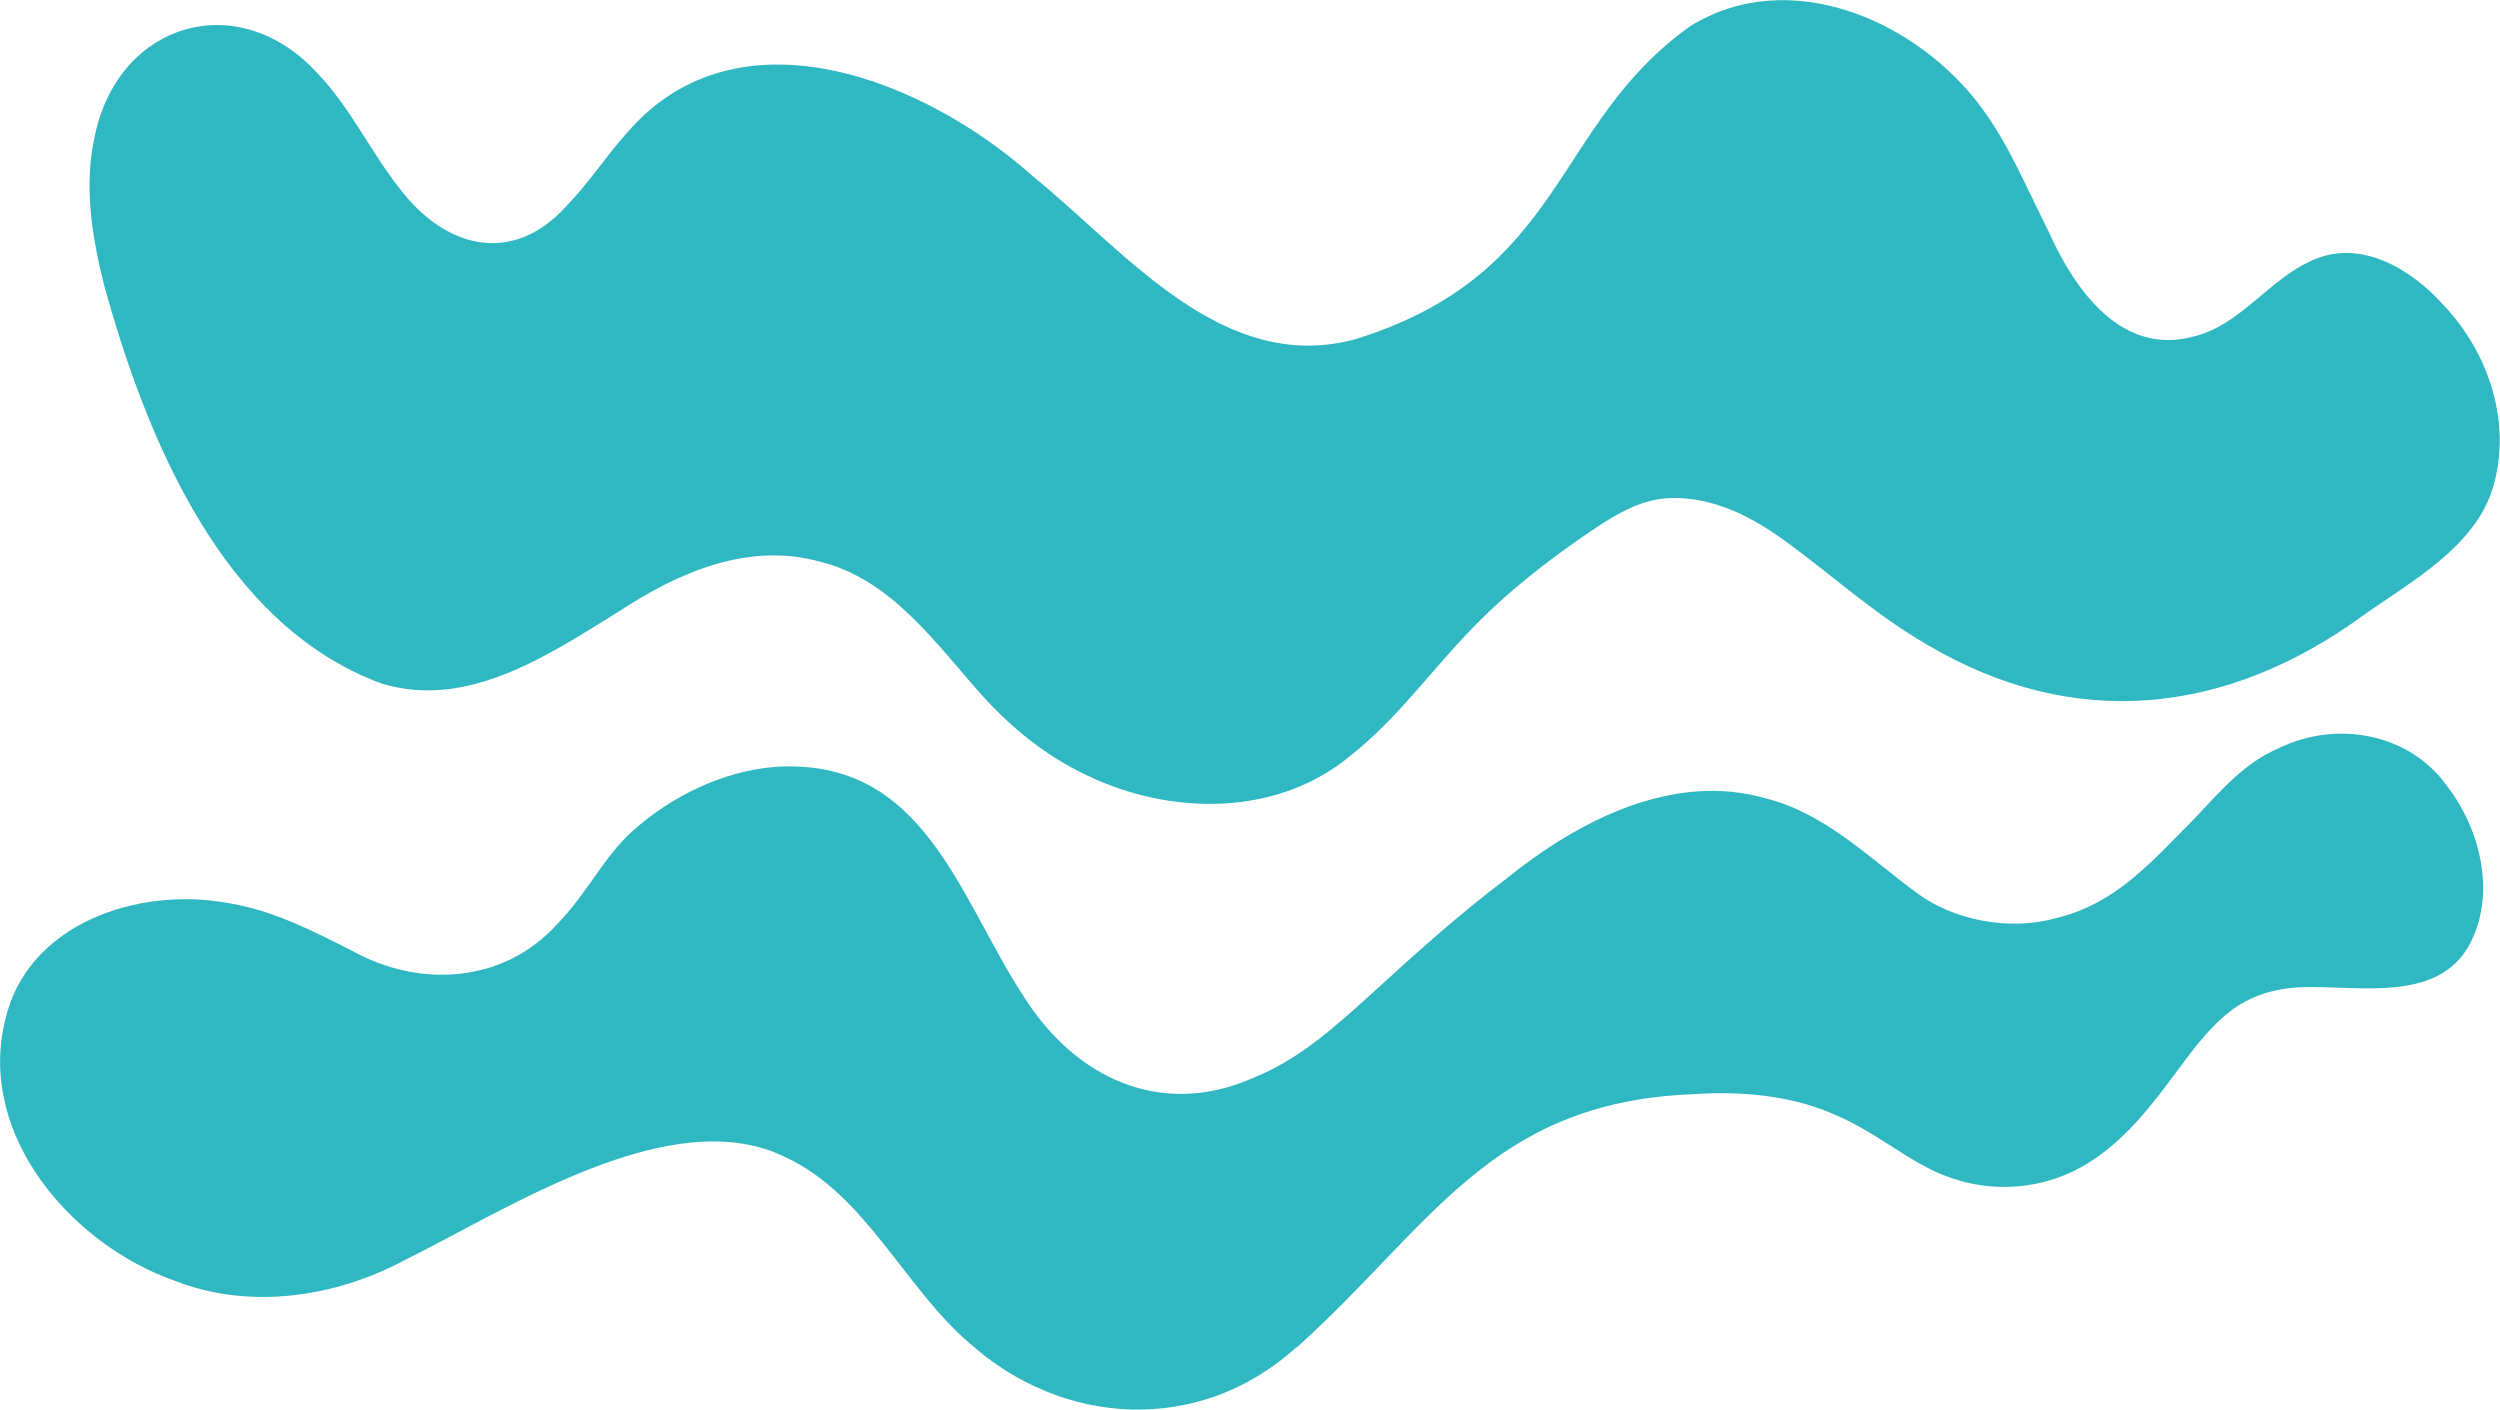
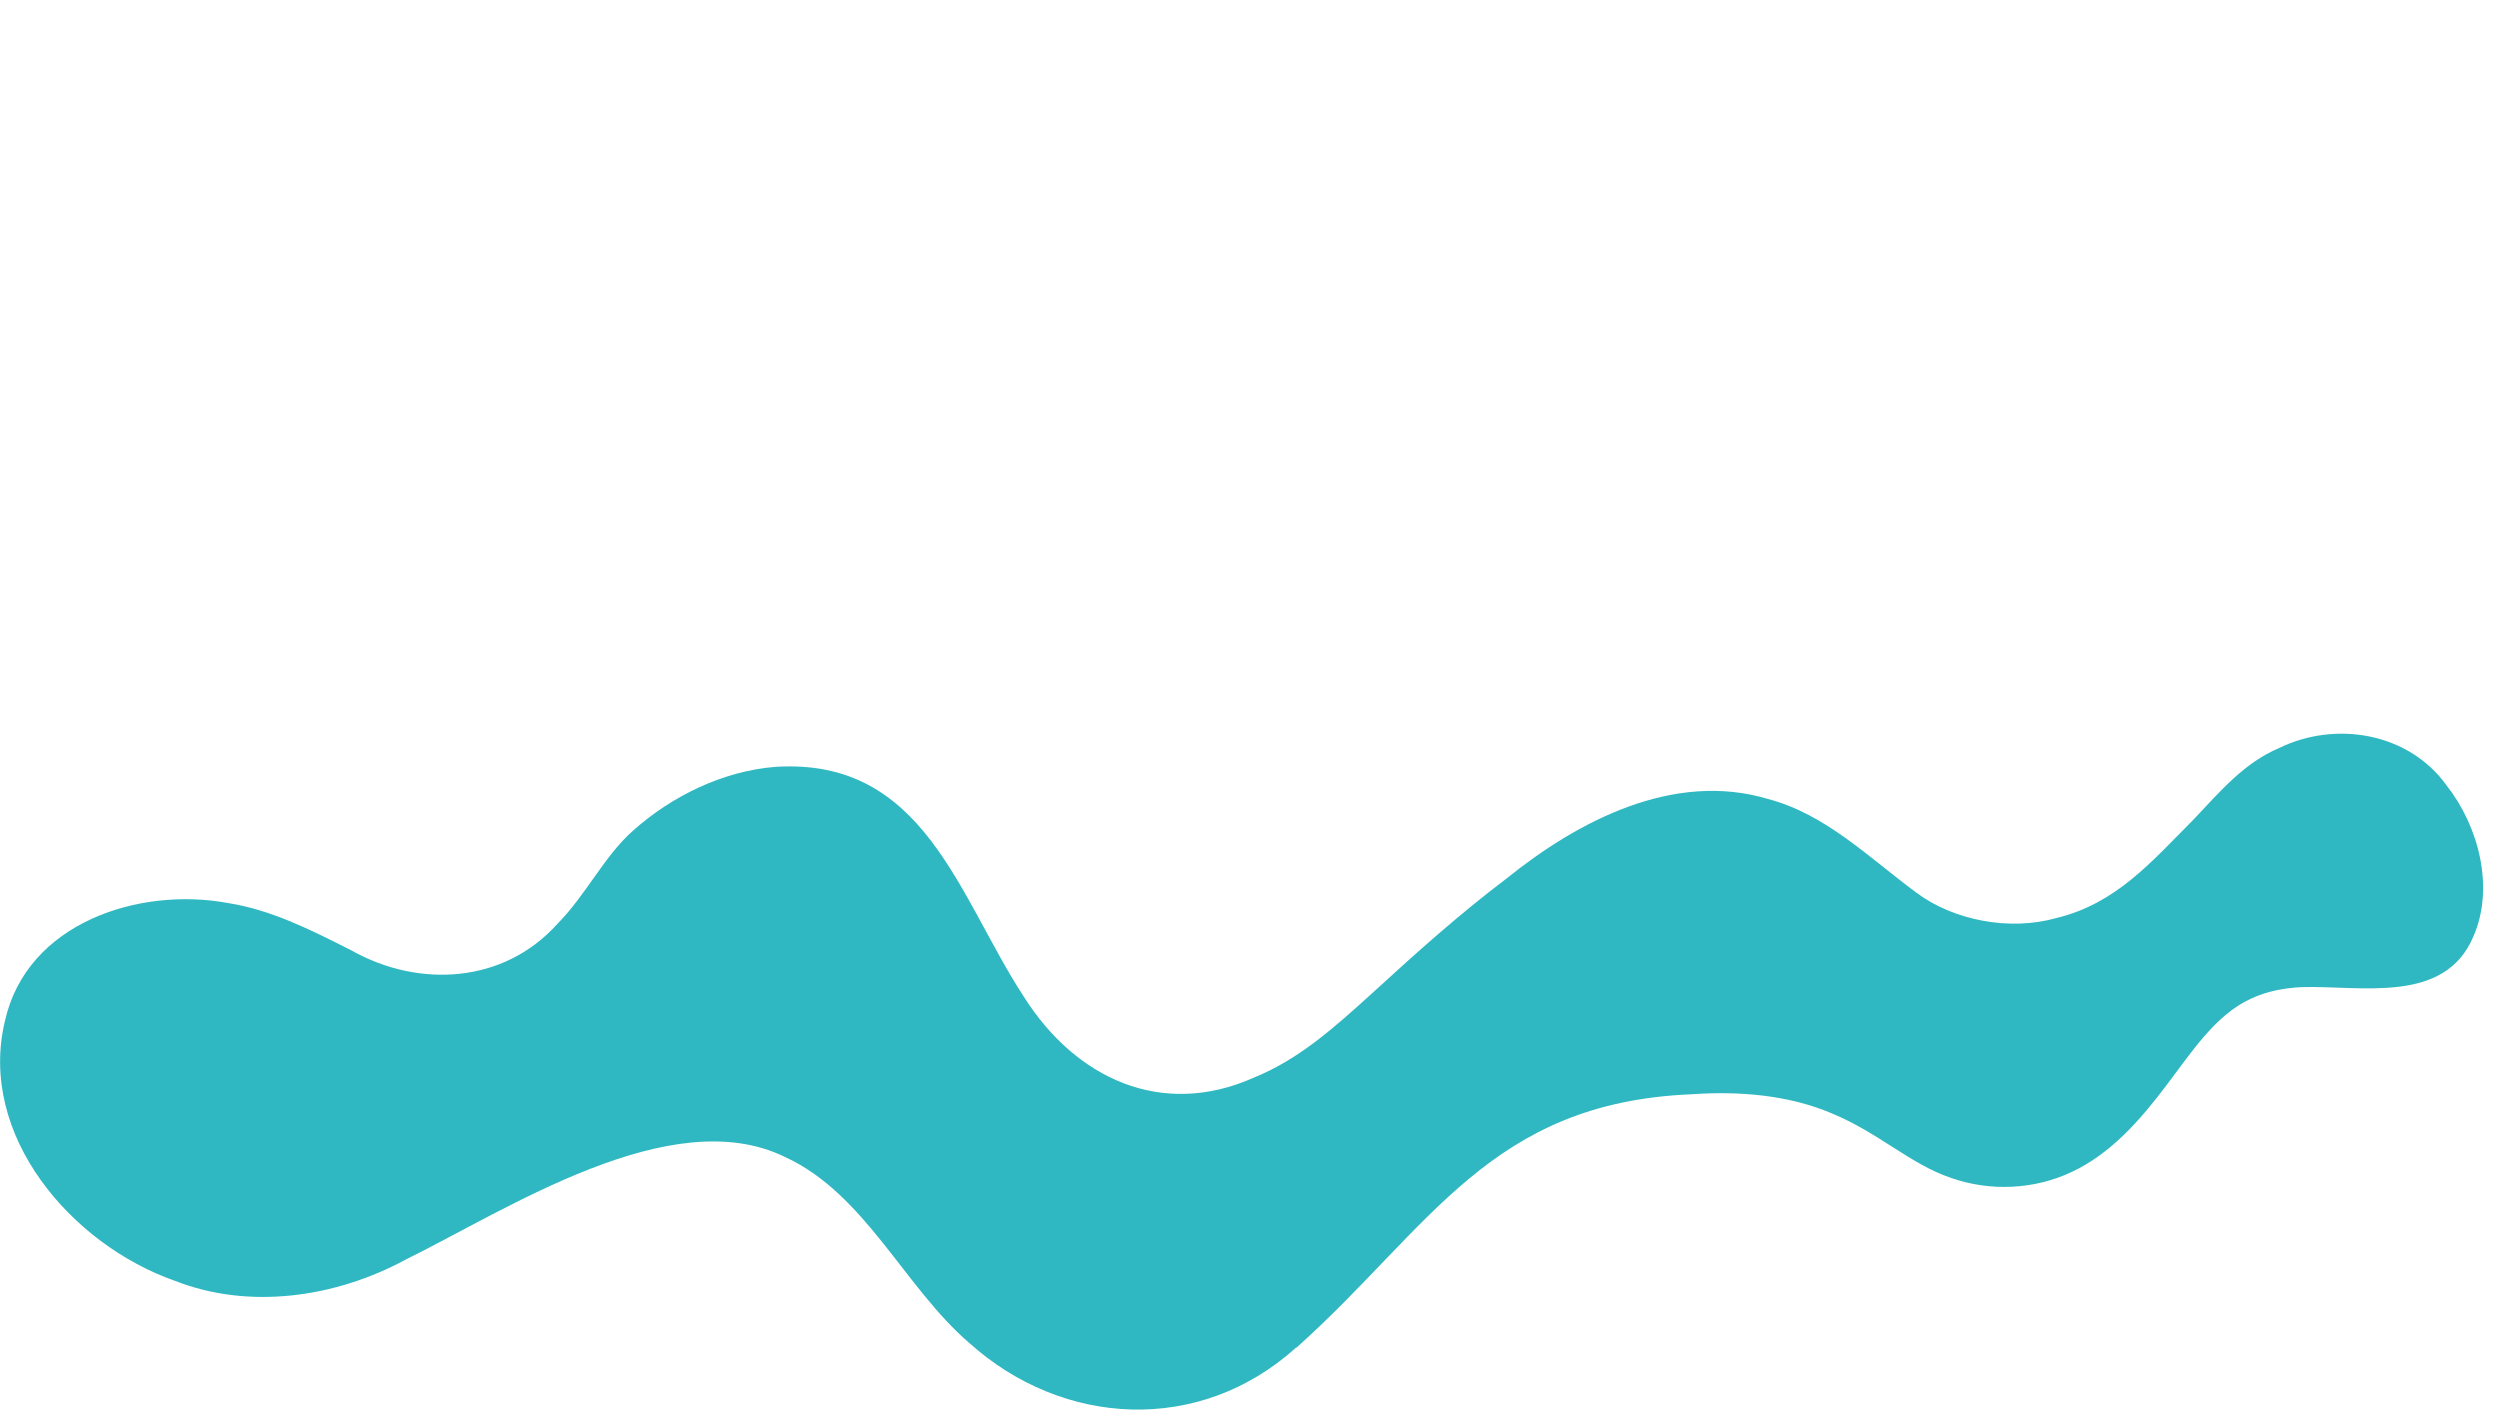
<svg xmlns="http://www.w3.org/2000/svg" id="Laag_1" data-name="Laag 1" viewBox="280.25 218.3 281.4 158.68">
-   <path d="M372.6,281.54c-8.05-2.27-15.94,1.14-22.71,5.6-7.89,4.88-17,11.06-26.68,8.1-17.97-6.58-26.54-27.77-31.25-44.88-1.39-5.54-2.32-11.32-.99-16.99,2.77-12.62,16.13-16.47,24.95-6.89,3.68,3.8,5.97,8.77,9.26,12.97,5.15,6.82,12.72,8.78,18.81,2.06,2.52-2.58,4.55-5.75,6.95-8.39,12.46-14.32,33.5-5.78,45.57,5.02,10.44,8.45,21.39,22.47,36.41,18.31,23.64-7.42,22.01-24.13,37.58-35.2,11.15-6.94,25.55-.62,32.76,9.13,3.12,4.18,5.15,9.18,7.57,13.96,3.04,6.79,8.29,14.02,16.33,11.84,5.27-1.25,8.63-6.6,13.43-8.6,5.4-2.44,11.16,1.06,14.74,5.1,5.03,5.32,7.67,13.16,5.56,20.38-1.96,6.78-9.27,10.7-14.61,14.49-15.3,11.18-32.51,13.18-49.17,3.28-5.61-3.23-10.38-7.56-15.57-11.38-3.68-2.71-7.64-4.85-12.11-5.08-4.32-.24-7.34,1.75-12.32,5.25-3.47,2.47-6.99,5.27-9.98,8.23-5.23,5.11-9.08,10.89-14.75,15.41-8.24,6.96-20.29,6.91-29.86,2.28-4.48-2.12-8.36-5.25-11.69-8.92-5.2-5.83-10.13-12.97-18.05-15.04l-.18-.05Z" fill="#2fb8c2" stroke-width="0" />
  <path d="M426.13,369.99c-10.89,9.83-26.27,8.91-36.76-.51-7.3-6.25-11.74-16.81-20.76-20.95-12.8-6.27-31.23,5.9-42.81,11.61-7.84,4.21-17.5,5.61-25.86,2.33-11.62-4.07-22.24-16.36-19.13-29.27,2.47-11.01,15.07-15.12,25.13-13.25,4.87.77,9.35,3.04,13.85,5.32,7.6,4.28,17.16,3.75,23.2-2.98,3.28-3.33,5.23-7.58,8.51-10.49,4.37-3.9,10.14-6.71,16-7.18,16.79-1.09,20.61,14.58,28,25.88,5.82,9.2,15.51,13.72,25.88,9.1,5.04-2.06,8.83-5.42,13.57-9.73,4.86-4.46,9.65-8.73,14.88-12.69,8.05-6.49,18.82-12.12,29.41-8.95,6.5,1.69,11.44,6.66,16.75,10.57,4.16,3.1,10.46,4.32,15.7,2.84,6.78-1.63,10.76-6.38,15.46-11.09,3.04-3.21,5.68-6.37,9.63-8.05,6.35-3.1,14.53-1.75,18.81,4.14,3.71,4.7,5.45,11.59,3.07,17.06-3.23,7.69-12.65,5.51-19.35,5.71-1.96.1-3.9.46-5.67,1.29-4.01,1.82-6.69,6.02-9.55,9.78-2.91,3.86-6.23,7.68-10.68,9.75-4.19,1.98-9.19,2.2-13.56.65-4.52-1.51-8.12-5.07-13.39-7.25-4.91-2.1-10.52-2.53-15.78-2.16-22.65.92-29.37,14.91-44.36,28.4l-.17.14Z" fill="#2fb8c2" stroke-width="0" />
</svg>